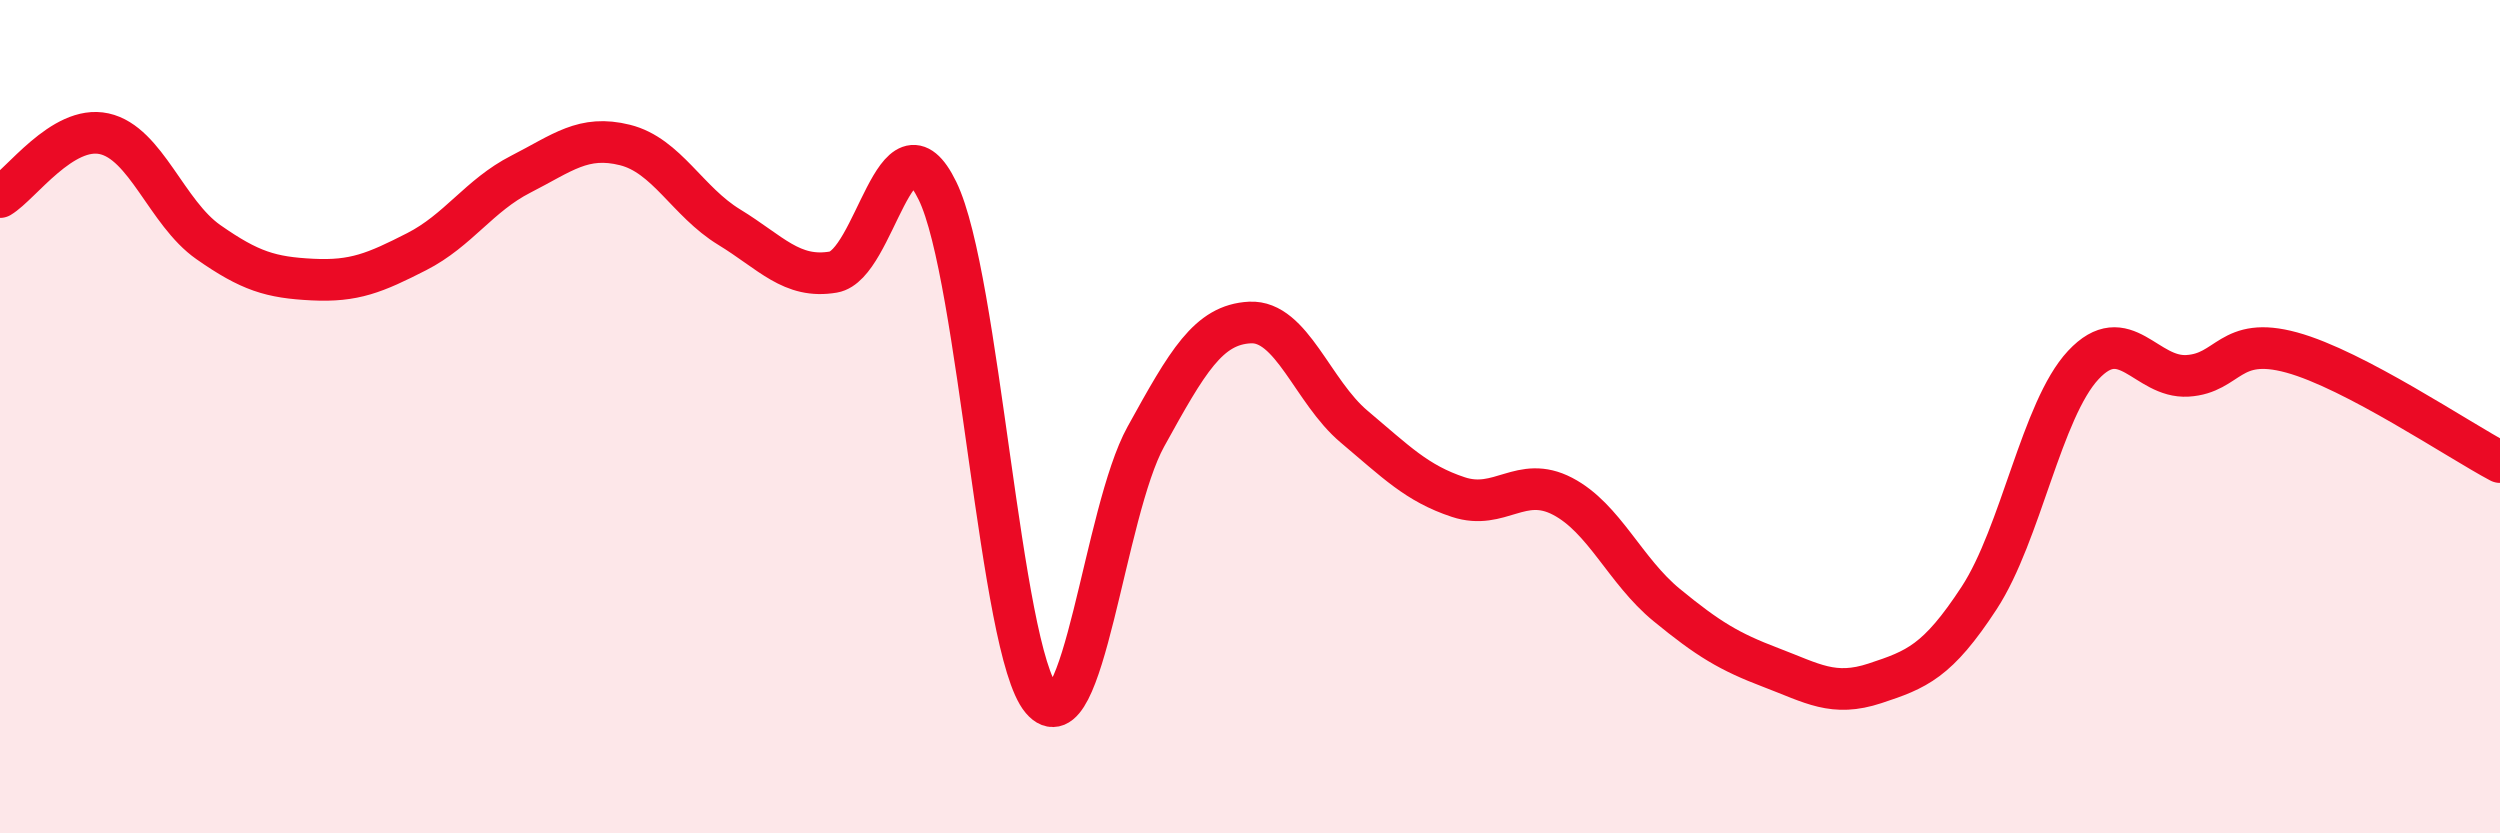
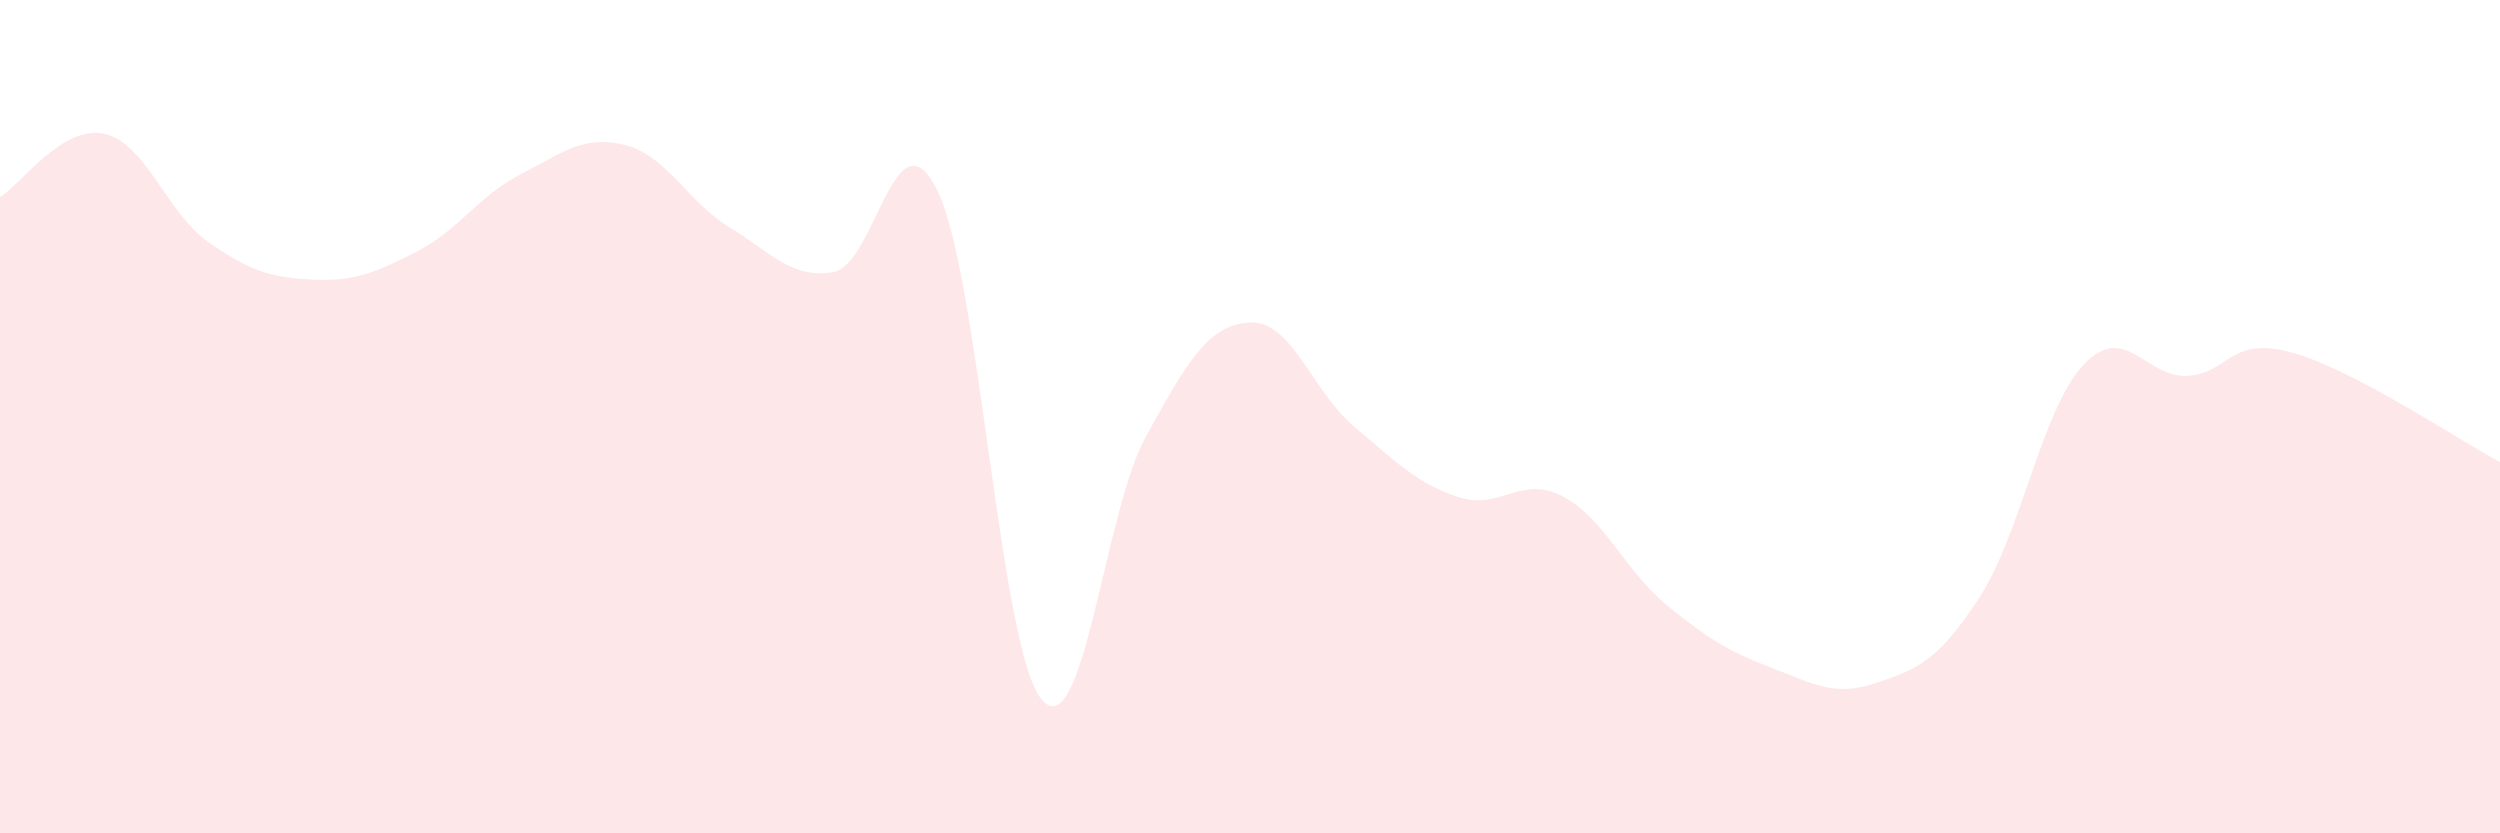
<svg xmlns="http://www.w3.org/2000/svg" width="60" height="20" viewBox="0 0 60 20">
  <path d="M 0,4.73 C 0.5,4.43 1.5,2.99 2.5,3.21 C 3.5,3.43 4,5.11 5,5.81 C 6,6.51 6.5,6.66 7.5,6.71 C 8.5,6.76 9,6.55 10,6.04 C 11,5.53 11.5,4.69 12.5,4.18 C 13.5,3.67 14,3.23 15,3.48 C 16,3.73 16.5,4.84 17.5,5.45 C 18.5,6.06 19,6.7 20,6.53 C 21,6.36 21.5,2.53 22.5,4.58 C 23.5,6.63 24,15.61 25,16.79 C 26,17.97 26.5,12.29 27.5,10.48 C 28.5,8.67 29,7.79 30,7.74 C 31,7.69 31.5,9.4 32.5,10.24 C 33.5,11.08 34,11.6 35,11.93 C 36,12.26 36.5,11.39 37.5,11.91 C 38.5,12.43 39,13.7 40,14.52 C 41,15.34 41.5,15.64 42.5,16.02 C 43.5,16.4 44,16.73 45,16.4 C 46,16.07 46.5,15.88 47.5,14.35 C 48.5,12.82 49,9.83 50,8.76 C 51,7.69 51.5,9.08 52.5,9.02 C 53.5,8.96 53.5,8.05 55,8.46 C 56.5,8.87 59,10.56 60,11.09L60 20L0 20Z" fill="#EB0A25" opacity="0.1" stroke-linecap="round" stroke-linejoin="round" />
-   <path d="M 0,4.73 C 0.5,4.43 1.5,2.99 2.5,3.21 C 3.5,3.43 4,5.11 5,5.81 C 6,6.51 6.5,6.66 7.5,6.71 C 8.5,6.76 9,6.55 10,6.04 C 11,5.53 11.5,4.69 12.5,4.18 C 13.5,3.67 14,3.23 15,3.48 C 16,3.73 16.5,4.84 17.5,5.45 C 18.5,6.06 19,6.7 20,6.53 C 21,6.36 21.5,2.53 22.5,4.58 C 23.5,6.63 24,15.61 25,16.79 C 26,17.97 26.5,12.29 27.5,10.48 C 28.5,8.67 29,7.79 30,7.74 C 31,7.69 31.5,9.4 32.5,10.24 C 33.5,11.08 34,11.6 35,11.93 C 36,12.26 36.5,11.39 37.5,11.91 C 38.5,12.43 39,13.7 40,14.52 C 41,15.34 41.5,15.64 42.5,16.02 C 43.5,16.4 44,16.73 45,16.4 C 46,16.07 46.5,15.88 47.5,14.35 C 48.5,12.82 49,9.83 50,8.76 C 51,7.69 51.5,9.08 52.5,9.02 C 53.5,8.96 53.5,8.05 55,8.46 C 56.5,8.87 59,10.56 60,11.09" stroke="#EB0A25" stroke-width="1" fill="none" stroke-linecap="round" stroke-linejoin="round" />
</svg>